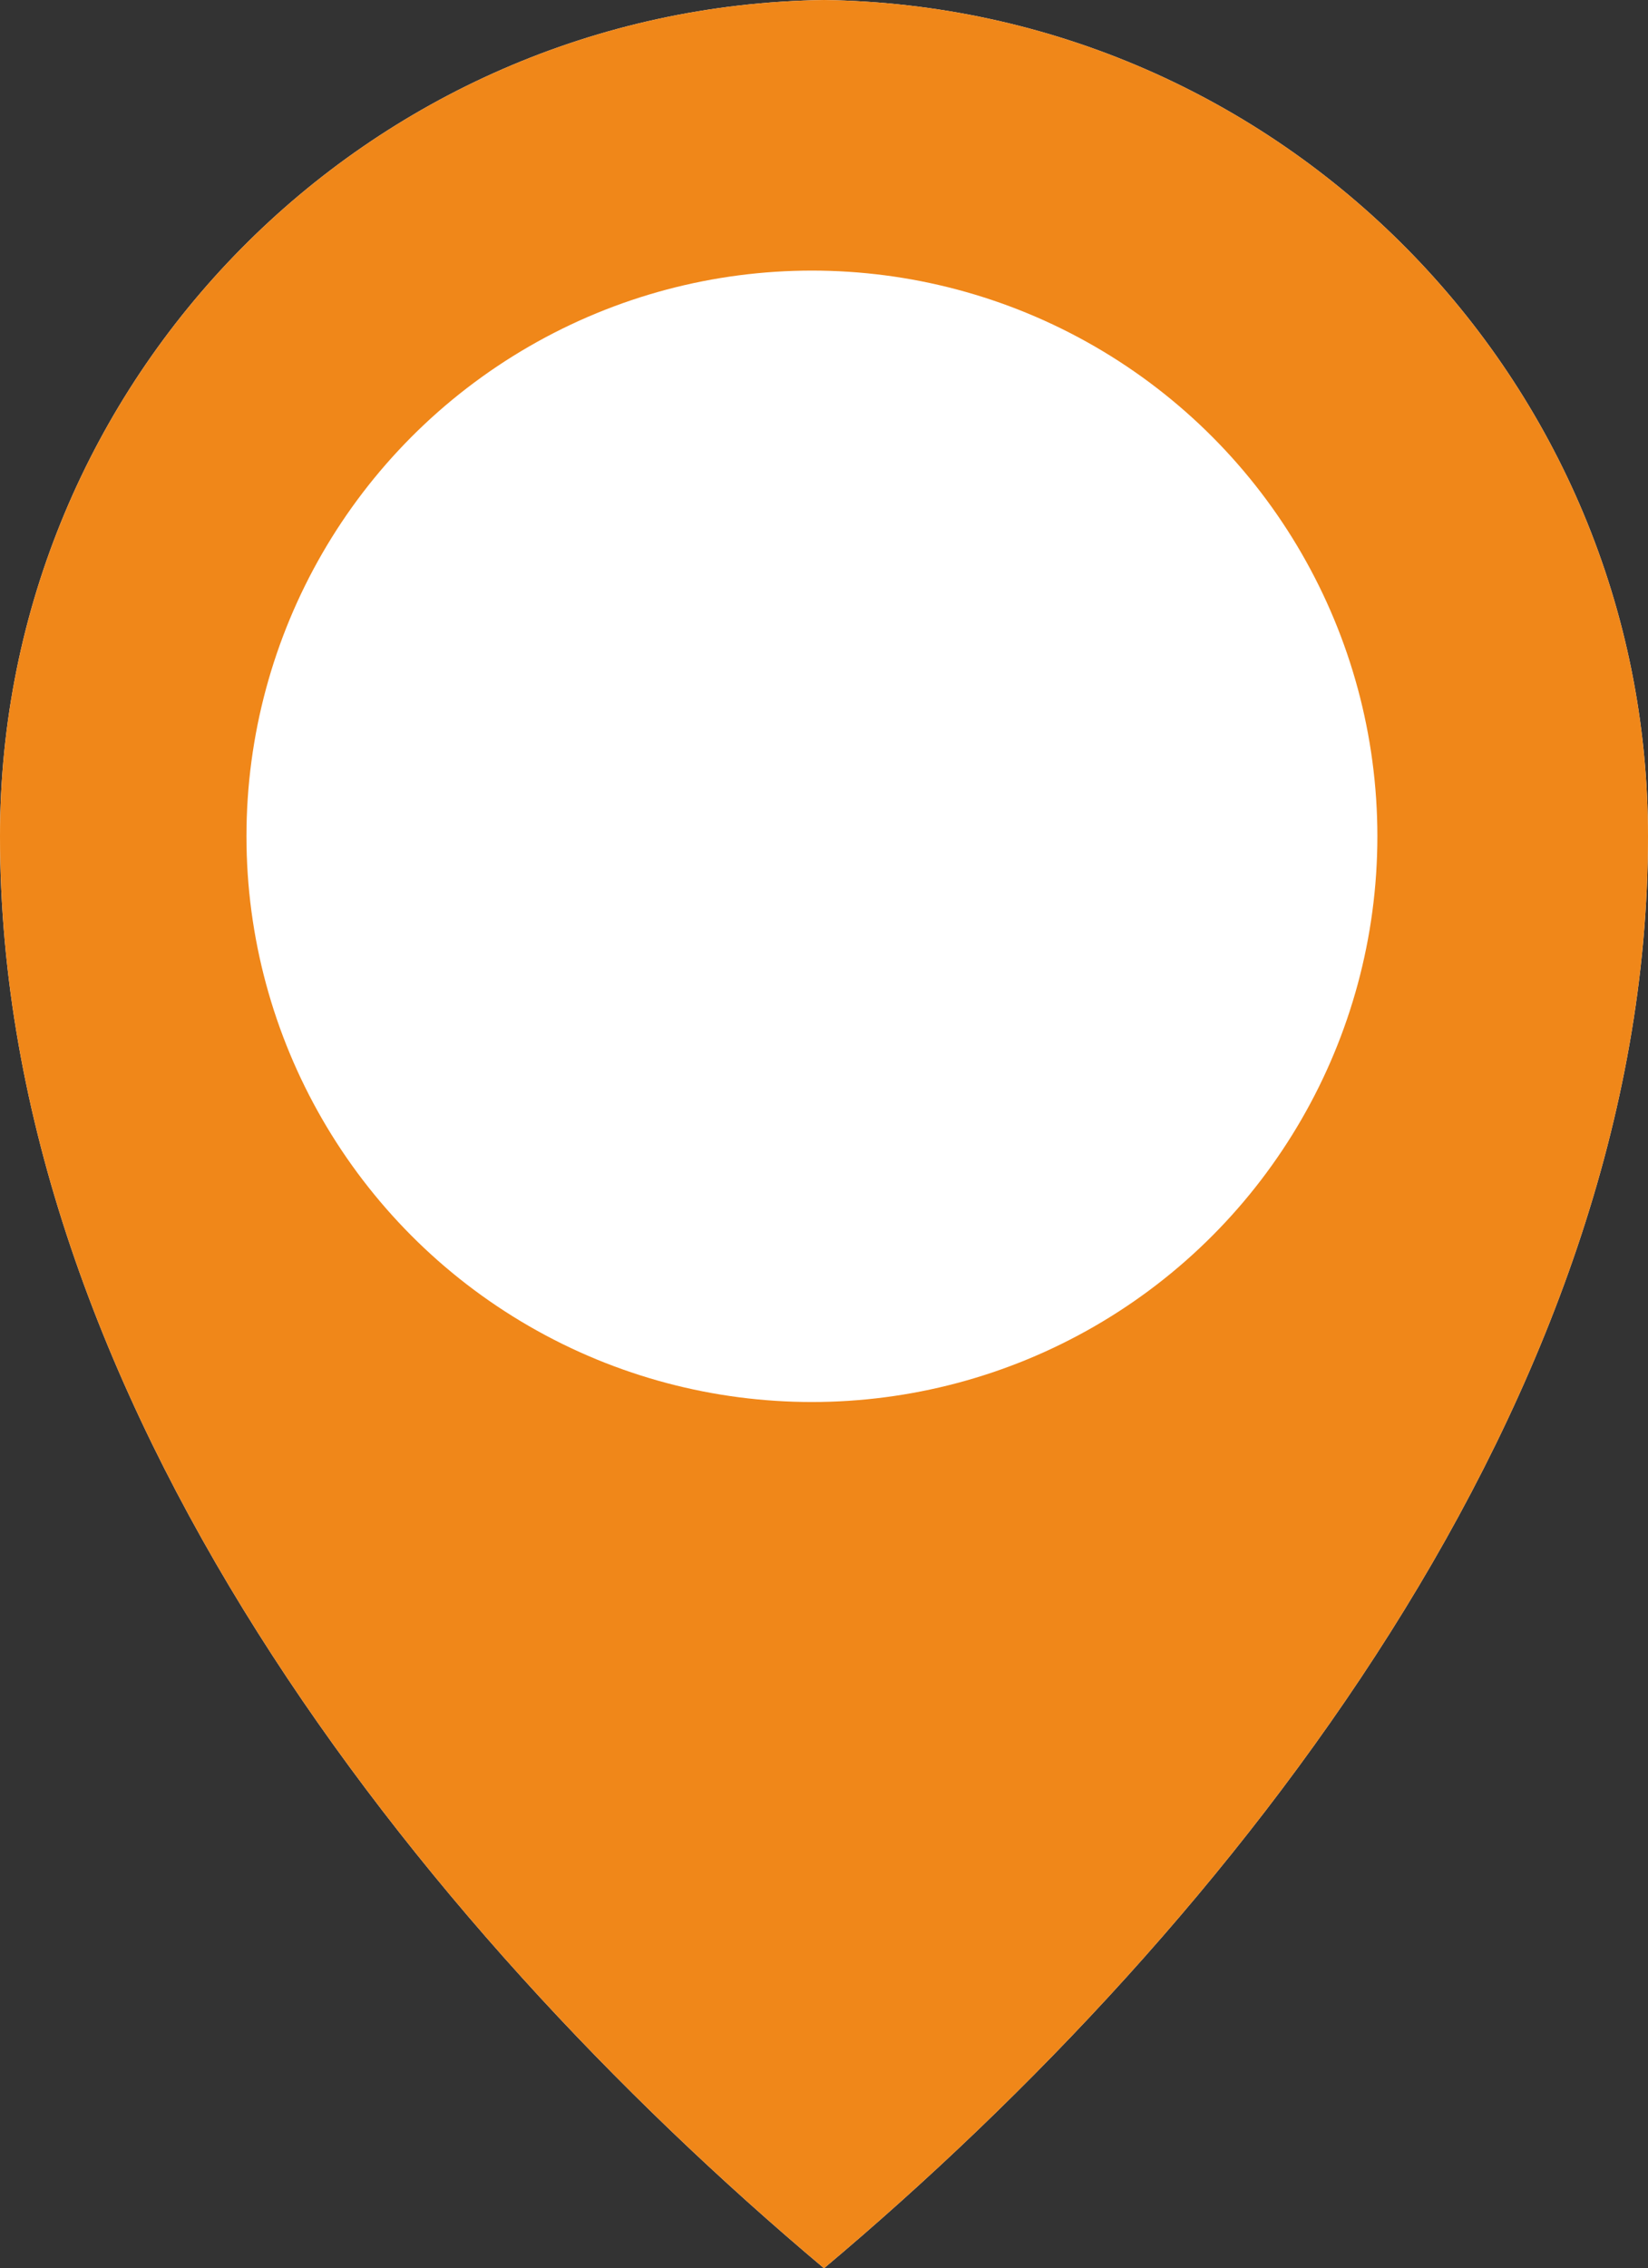
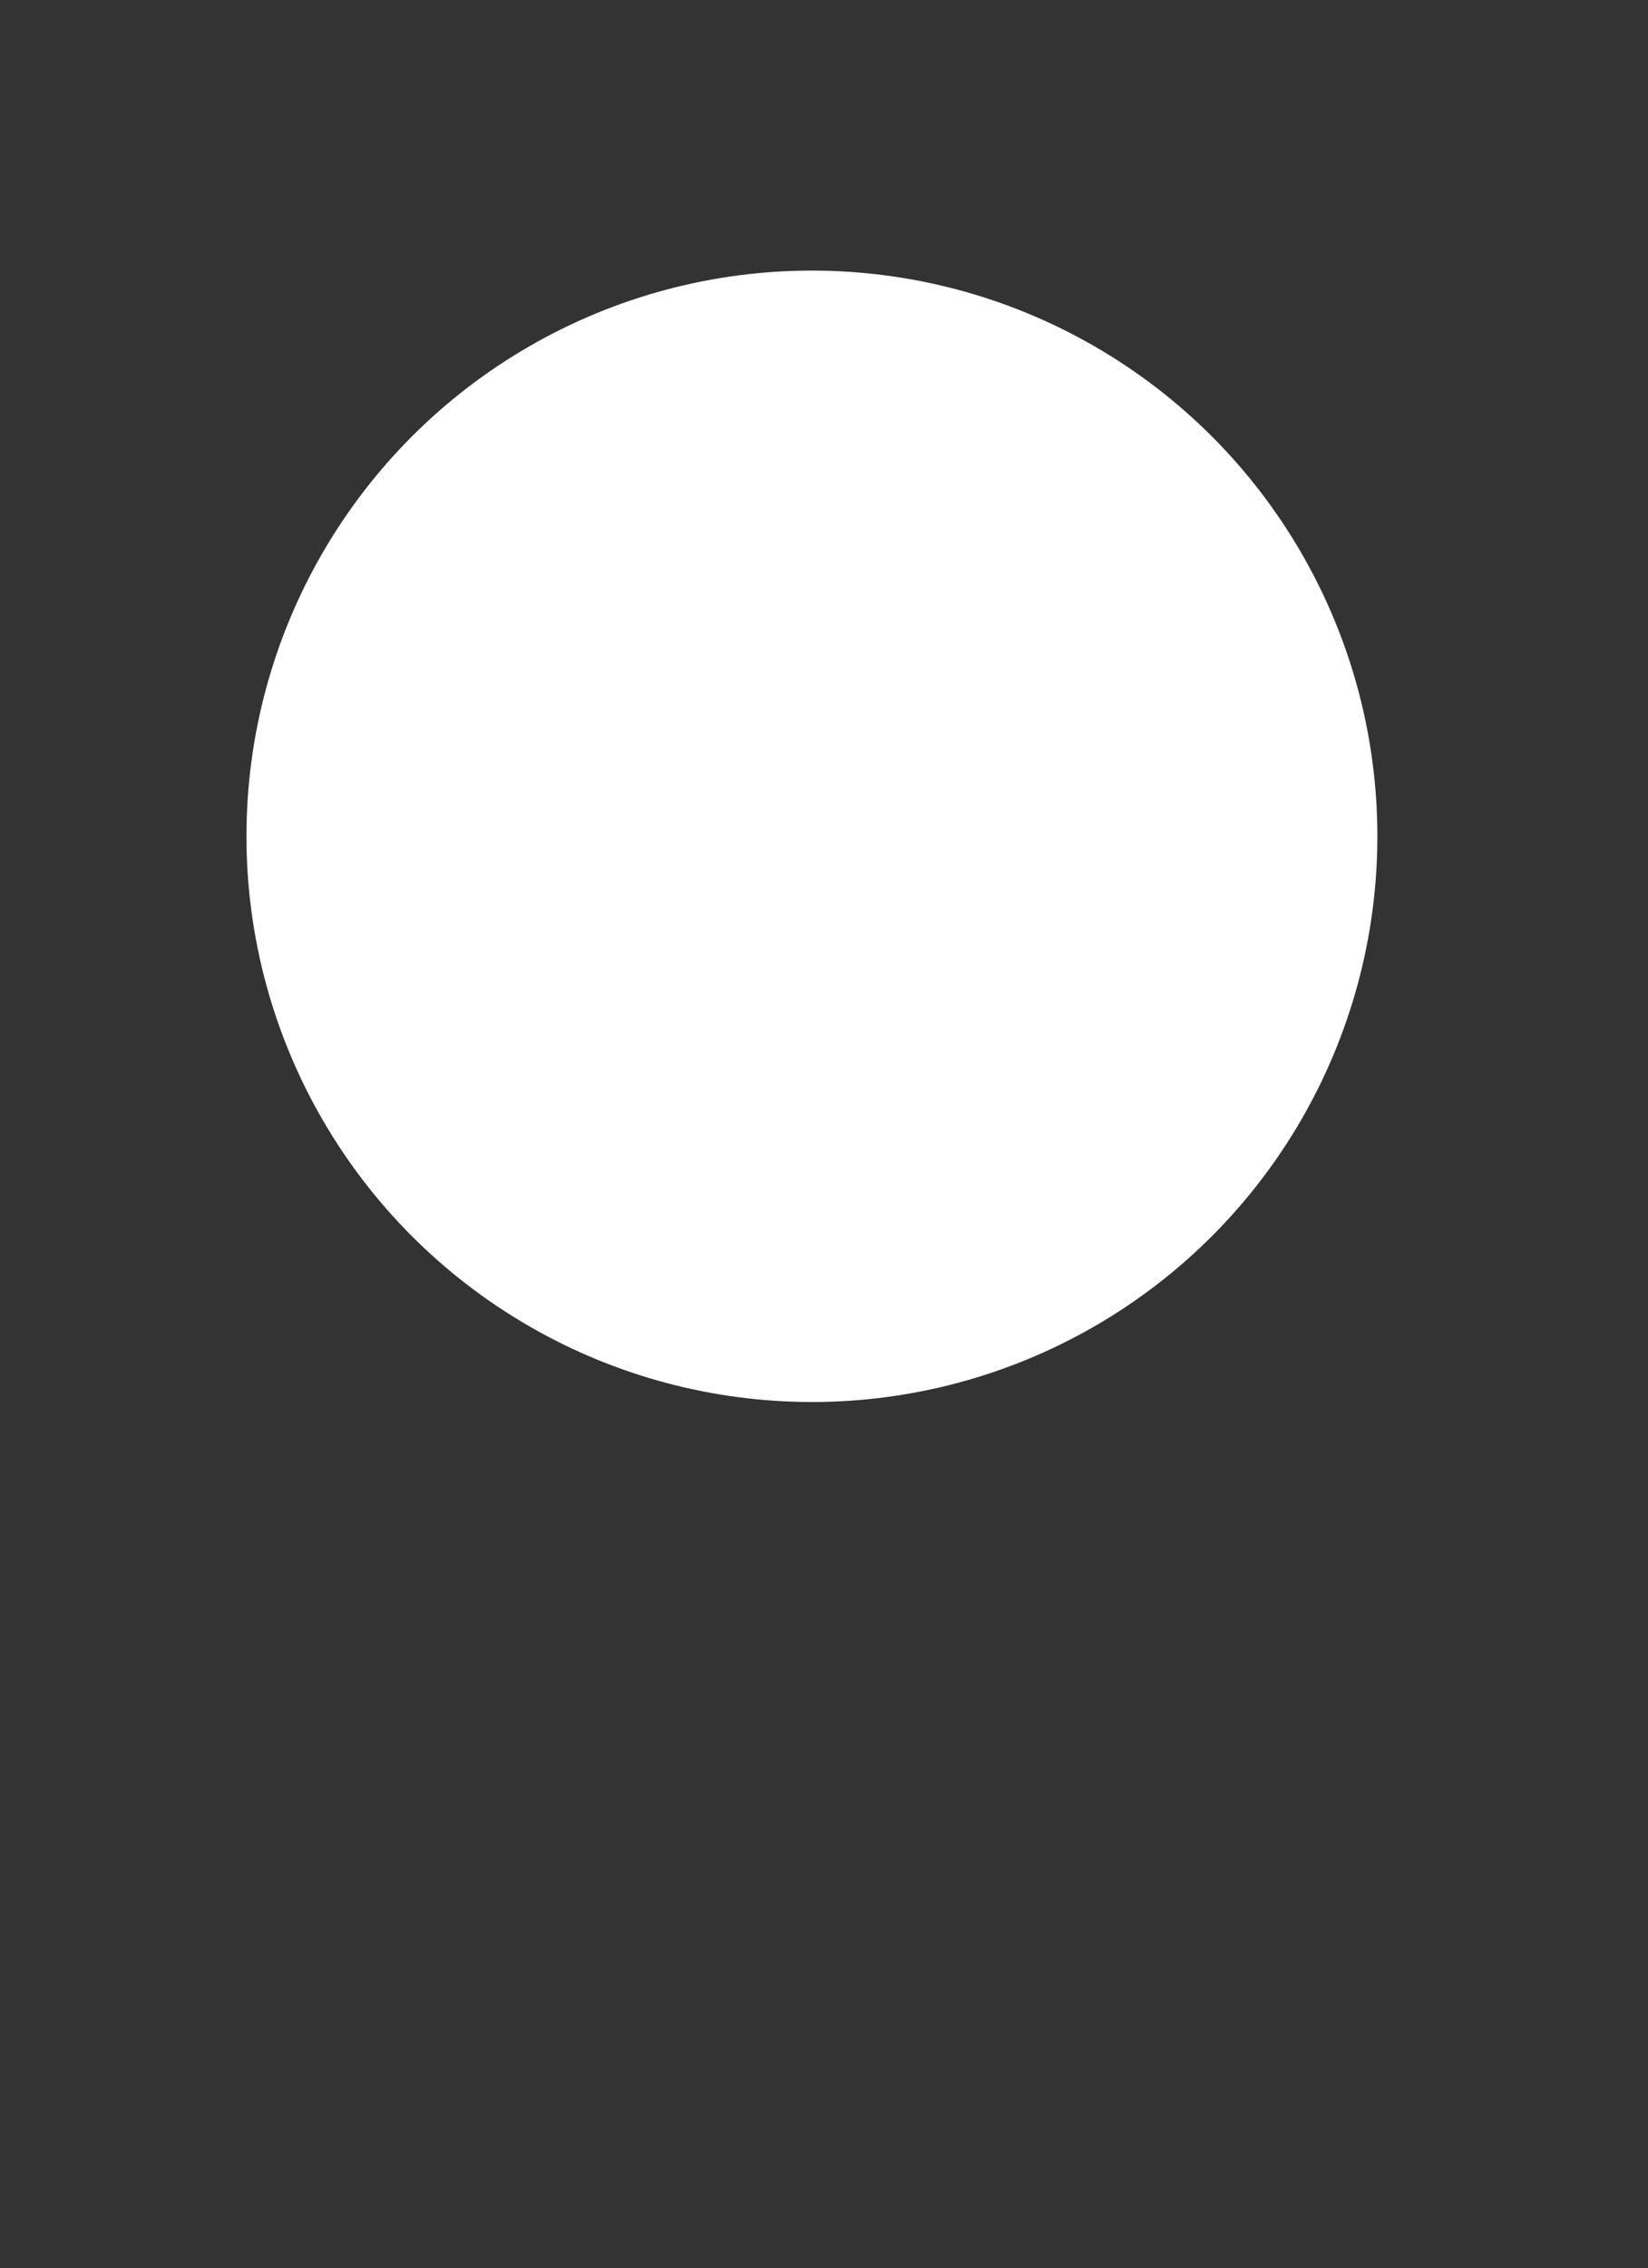
<svg xmlns="http://www.w3.org/2000/svg" version="1.1" id="Layer_1" x="0px" y="0px" width="153.45px" height="211.11px" viewBox="0 0 153.45 211.11" enable-background="new 0 0 153.45 211.11" xml:space="preserve">
  <rect x="0" y="0" width="153.45" height="211.11" fill="#333333" stroke="none" />
-   <path fill-rule="evenodd" clip-rule="evenodd" fill="#FFFFFF" d="M75.6,25.185c29.078,0,52.65,23.573,52.65,52.65  c0,29.078-23.572,52.651-52.65,52.651s-52.65-23.573-52.65-52.651C22.95,48.758,46.522,25.185,75.6,25.185z M76.725,0  c42.476,0.603,76.725,35.217,76.725,77.835c0,52.099-38.396,101.063-76.725,133.275C38.397,178.898,0,129.935,0,77.835  C0,35.217,34.249,0.603,76.725,0z" />
-   <path fill="#F08719" d="M76.725,0c42.476,0.603,76.725,35.217,76.725,77.835c0,52.099-38.396,101.063-76.725,133.275  C38.397,178.898,0,129.935,0,77.835C0,35.217,34.249,0.603,76.725,0z" />
  <circle fill="#FFFFFF" cx="75.6" cy="77.836" r="52.651" />
</svg>